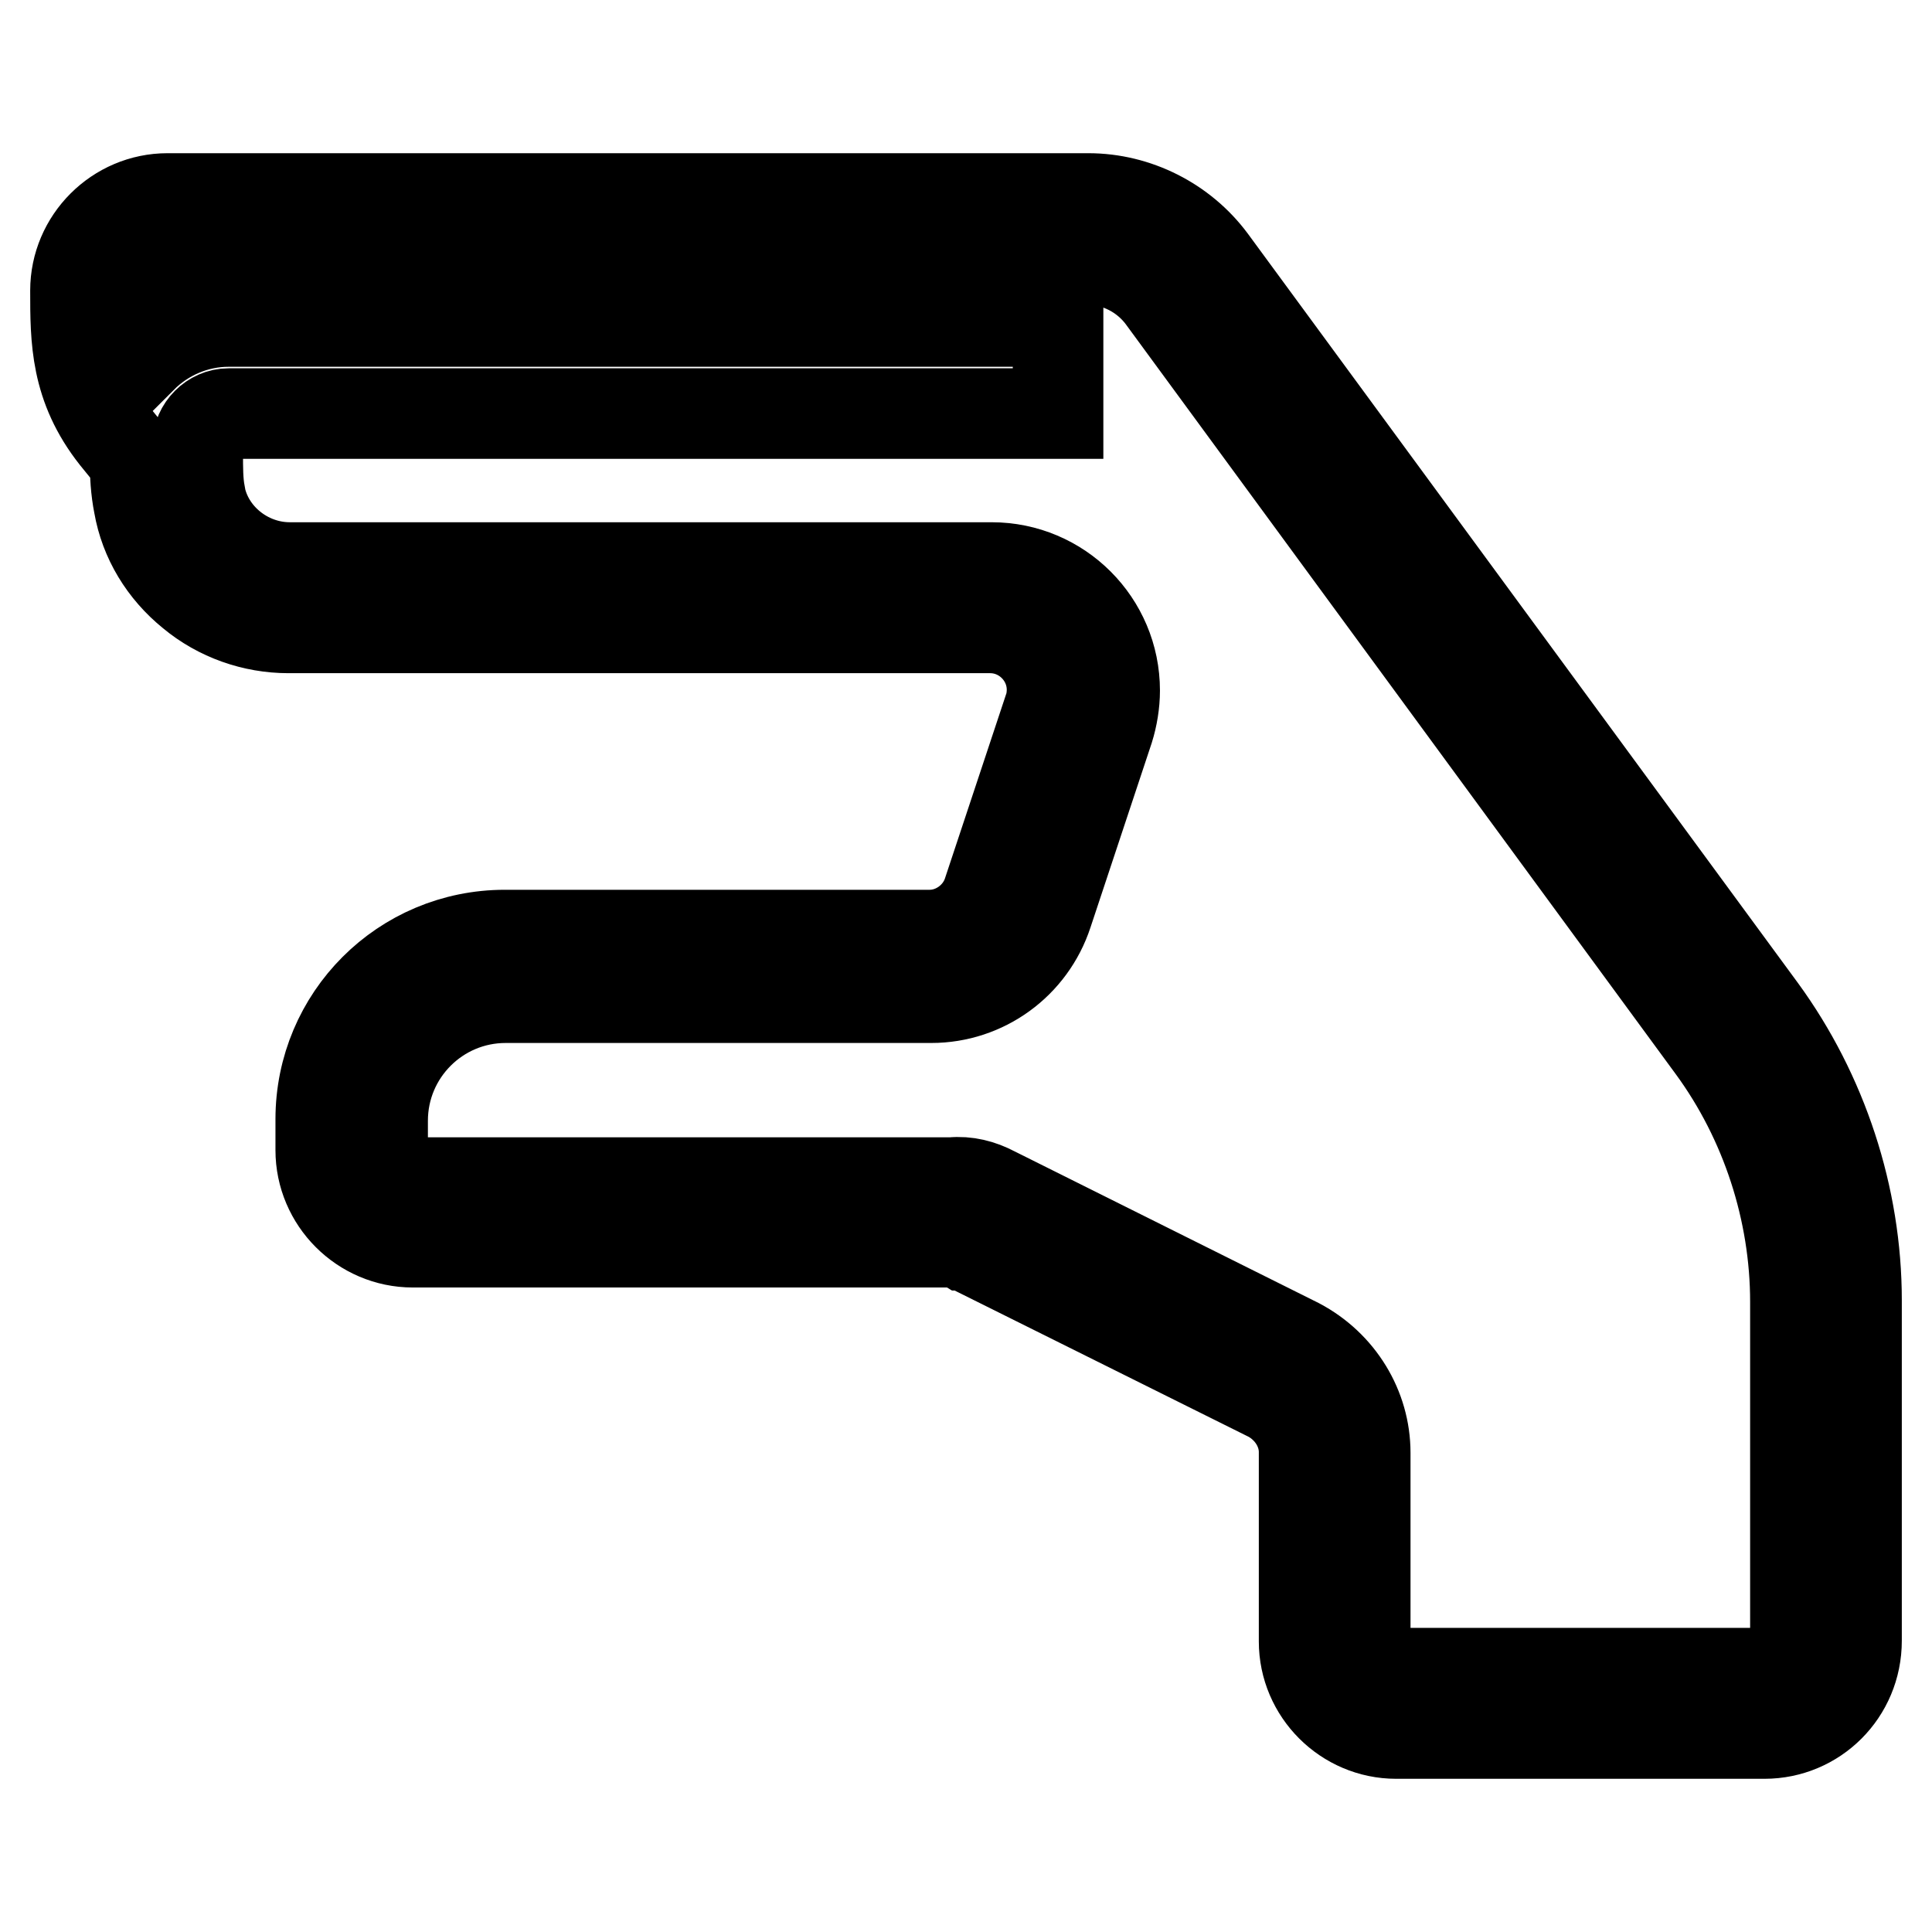
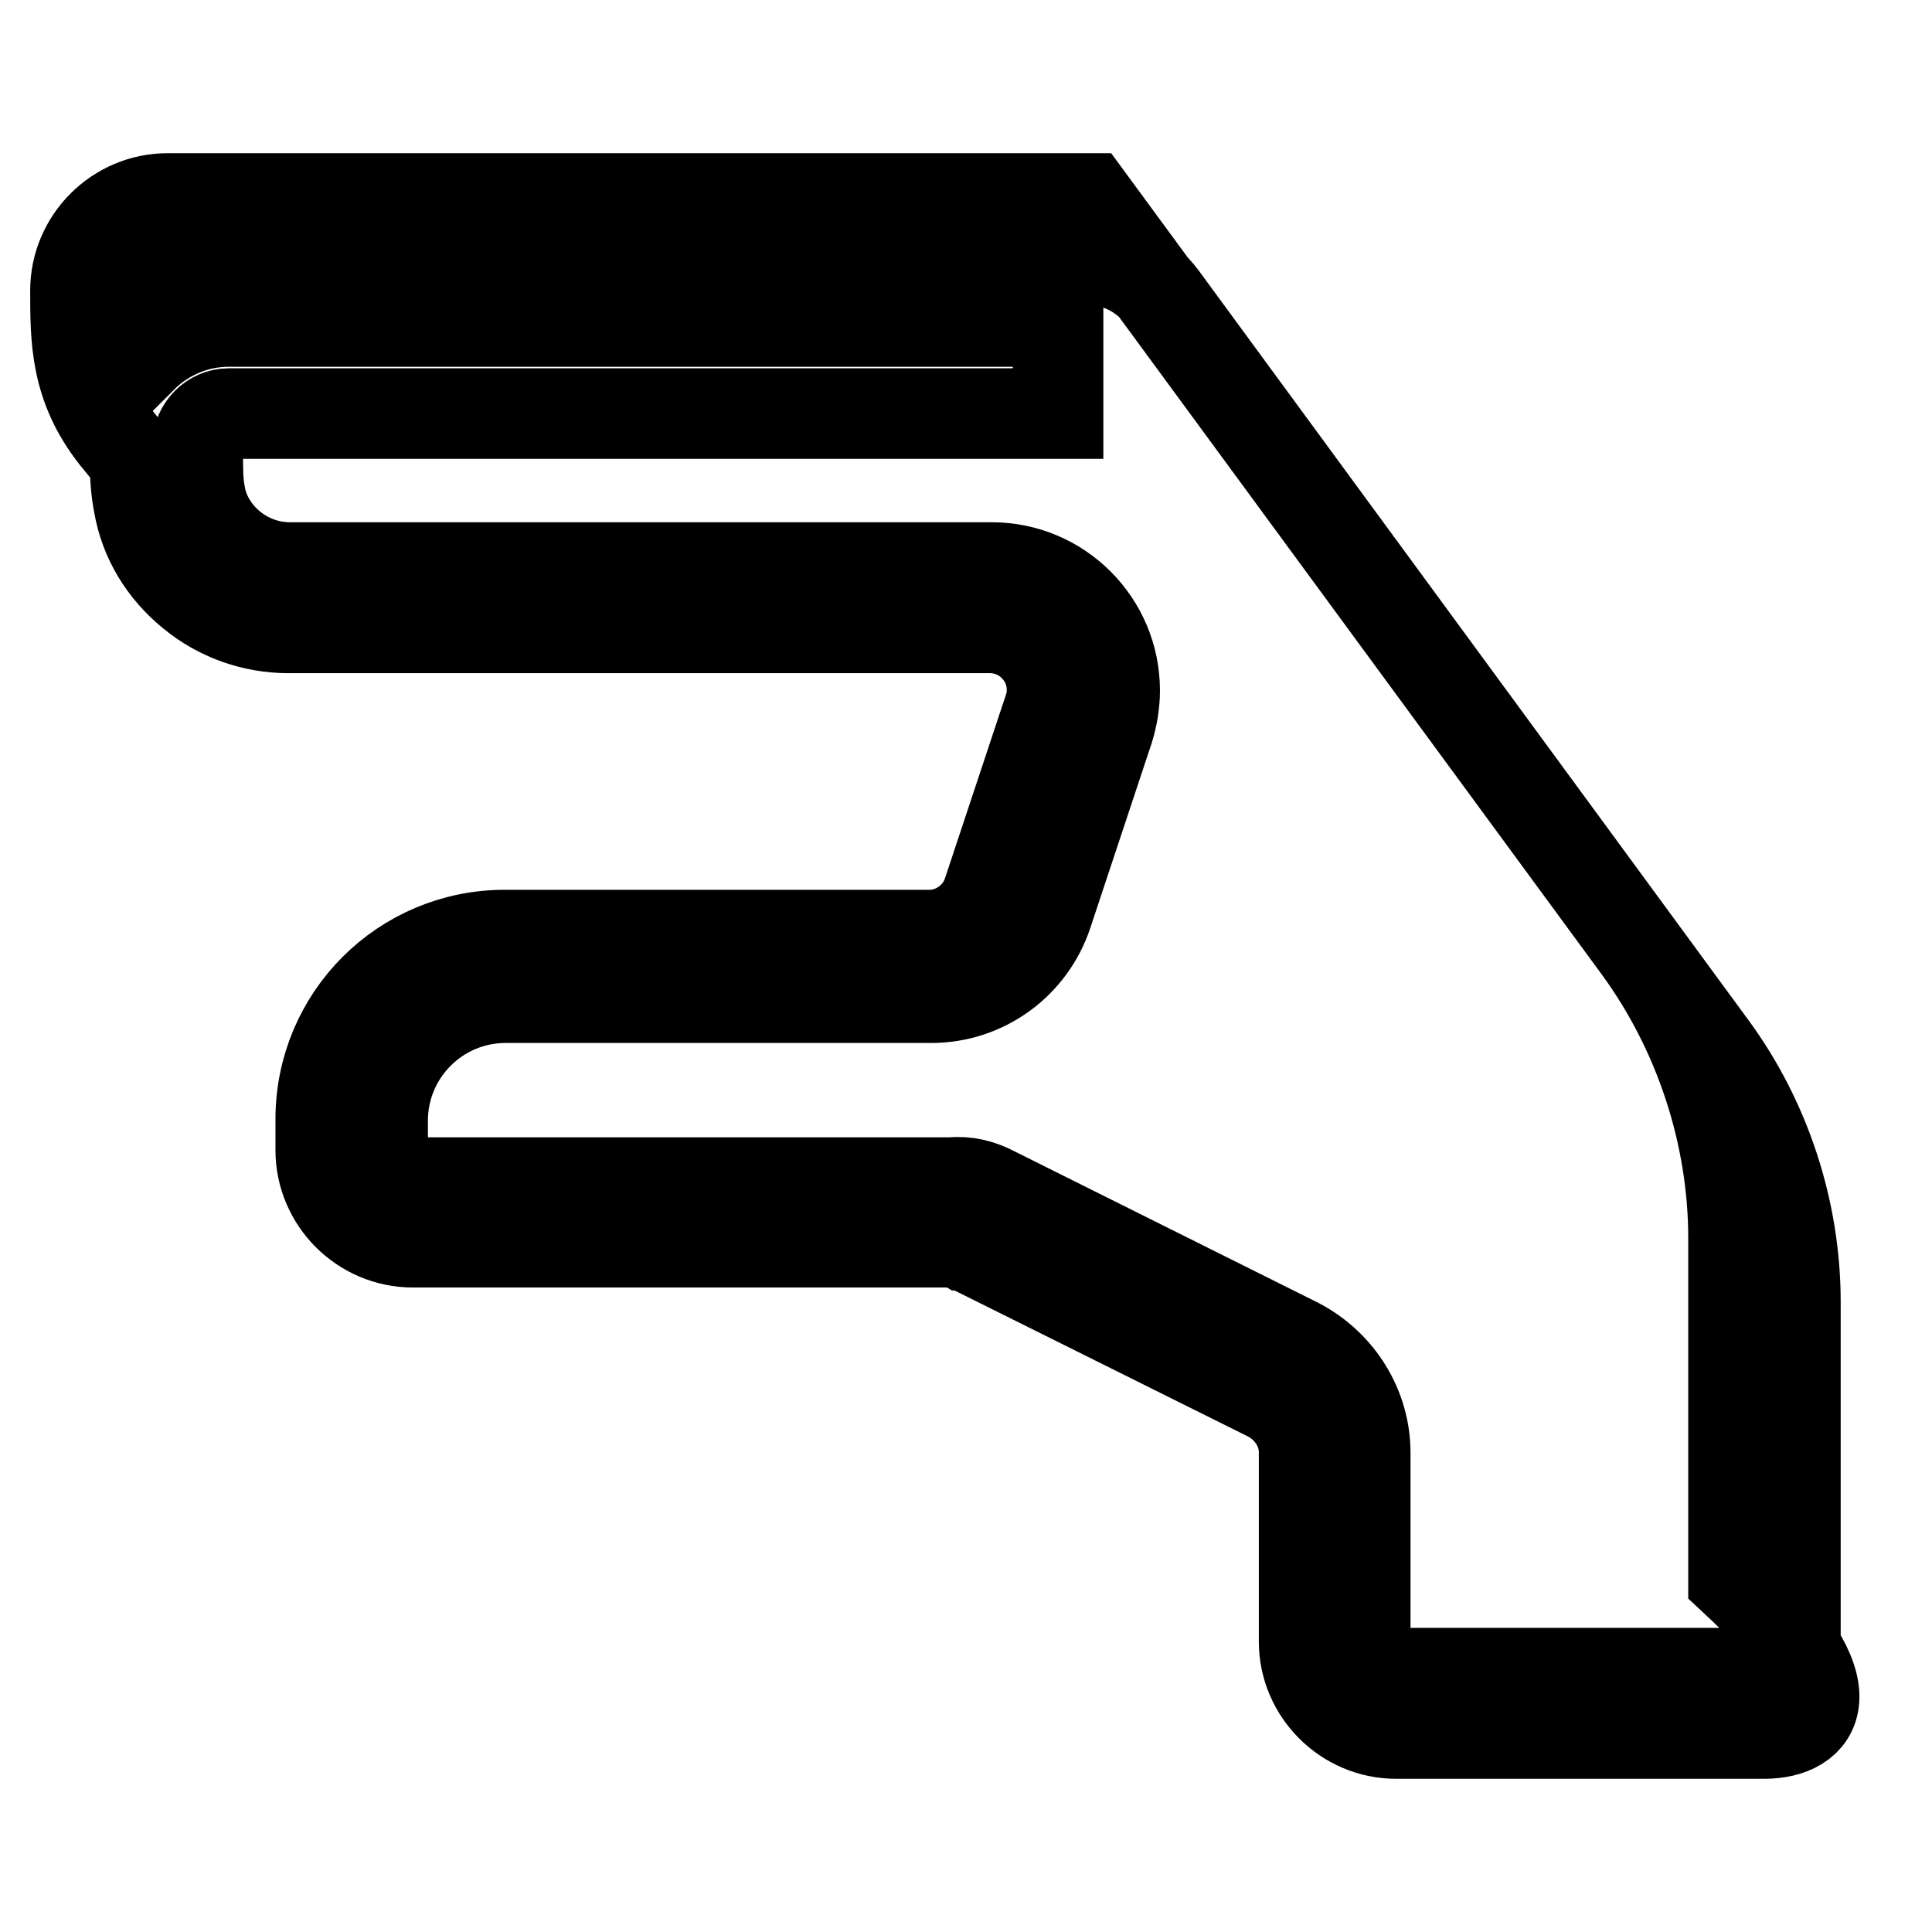
<svg xmlns="http://www.w3.org/2000/svg" version="1.1" x="0px" y="0px" viewBox="0 0 256 256" enable-background="new 0 0 256 256" xml:space="preserve">
  <g>
-     <path stroke-width="12" fill-opacity="0" stroke="#000000" d="M233.8,229.7H185c-6.7,0-12.2-5.5-12.2-12.2v-25.1c0-3-1.8-5.8-4.5-7.3L127.9,165l-0.1,0 c-0.5-0.3-1-0.4-1.7-0.4H54.7c-6.7,0-12.2-5.5-12.2-12.2v-4.1c0-13.5,10.9-24.4,24.4-24.4h56.3c3.4,0,6.6-2.3,7.7-5.6l8.1-24.4 c0.3-0.8,0.4-1.8,0.4-2.5c0-4.5-3.7-8.2-8.2-8.2h-93c-4.6,0-9.2-1.6-12.8-4.6c-3.7-3-6.2-7.1-7-11.7c-0.4-2-0.5-4-0.5-5.8l-2.6-3.2 C10,51.2,10,45,10,38.5c0-6.7,5.5-12.2,12.2-12.2h122c6.4,0,12.5,3.1,16.3,8.2l0,0l72.9,99.3c8.1,11.1,12.6,24.8,12.6,38.5v45.1 C246,224.3,240.5,229.7,233.8,229.7z M131.7,157.9L172,178c5.5,2.9,8.9,8.5,8.9,14.5v25.1c0,2.2,1.9,4.1,4.1,4.1h48.8 c2.2,0,4.1-1.9,4.1-4.1v-45.1c0-12-3.9-24-11-33.7L154,39.4c-2.3-3.1-6-5-9.8-5h-122c-2.2,0-4.1,1.9-4.1,4.1c0,3.8,0,6.5,0.7,8.9 c3-3,7.1-4.8,11.5-4.8h109.9v12.2H30.3c-2.2,0-4.1,1.9-4.1,4.1c0,0.4,0,0.8,0,1.2c0,1.9,0,3.7,0.3,5.3l0,0.1 c1,5.5,6.1,9.7,11.9,9.7h93c9,0,16.3,7.3,16.3,16.3c0,1.7-0.3,3.5-0.8,5.1l-8.1,24.4c-2.2,6.7-8.4,11.2-15.4,11.2H67 c-9,0-16.3,7.3-16.3,16.3v4.1c0,2.2,1.9,4.1,4.1,4.1h71.3C128.1,156.5,130,157,131.7,157.9z" />
+     <path stroke-width="12" fill-opacity="0" stroke="#000000" d="M233.8,229.7H185c-6.7,0-12.2-5.5-12.2-12.2v-25.1c0-3-1.8-5.8-4.5-7.3L127.9,165l-0.1,0 c-0.5-0.3-1-0.4-1.7-0.4H54.7c-6.7,0-12.2-5.5-12.2-12.2v-4.1c0-13.5,10.9-24.4,24.4-24.4h56.3c3.4,0,6.6-2.3,7.7-5.6l8.1-24.4 c0.3-0.8,0.4-1.8,0.4-2.5c0-4.5-3.7-8.2-8.2-8.2h-93c-4.6,0-9.2-1.6-12.8-4.6c-3.7-3-6.2-7.1-7-11.7c-0.4-2-0.5-4-0.5-5.8l-2.6-3.2 C10,51.2,10,45,10,38.5c0-6.7,5.5-12.2,12.2-12.2h122l0,0l72.9,99.3c8.1,11.1,12.6,24.8,12.6,38.5v45.1 C246,224.3,240.5,229.7,233.8,229.7z M131.7,157.9L172,178c5.5,2.9,8.9,8.5,8.9,14.5v25.1c0,2.2,1.9,4.1,4.1,4.1h48.8 c2.2,0,4.1-1.9,4.1-4.1v-45.1c0-12-3.9-24-11-33.7L154,39.4c-2.3-3.1-6-5-9.8-5h-122c-2.2,0-4.1,1.9-4.1,4.1c0,3.8,0,6.5,0.7,8.9 c3-3,7.1-4.8,11.5-4.8h109.9v12.2H30.3c-2.2,0-4.1,1.9-4.1,4.1c0,0.4,0,0.8,0,1.2c0,1.9,0,3.7,0.3,5.3l0,0.1 c1,5.5,6.1,9.7,11.9,9.7h93c9,0,16.3,7.3,16.3,16.3c0,1.7-0.3,3.5-0.8,5.1l-8.1,24.4c-2.2,6.7-8.4,11.2-15.4,11.2H67 c-9,0-16.3,7.3-16.3,16.3v4.1c0,2.2,1.9,4.1,4.1,4.1h71.3C128.1,156.5,130,157,131.7,157.9z" />
  </g>
</svg>